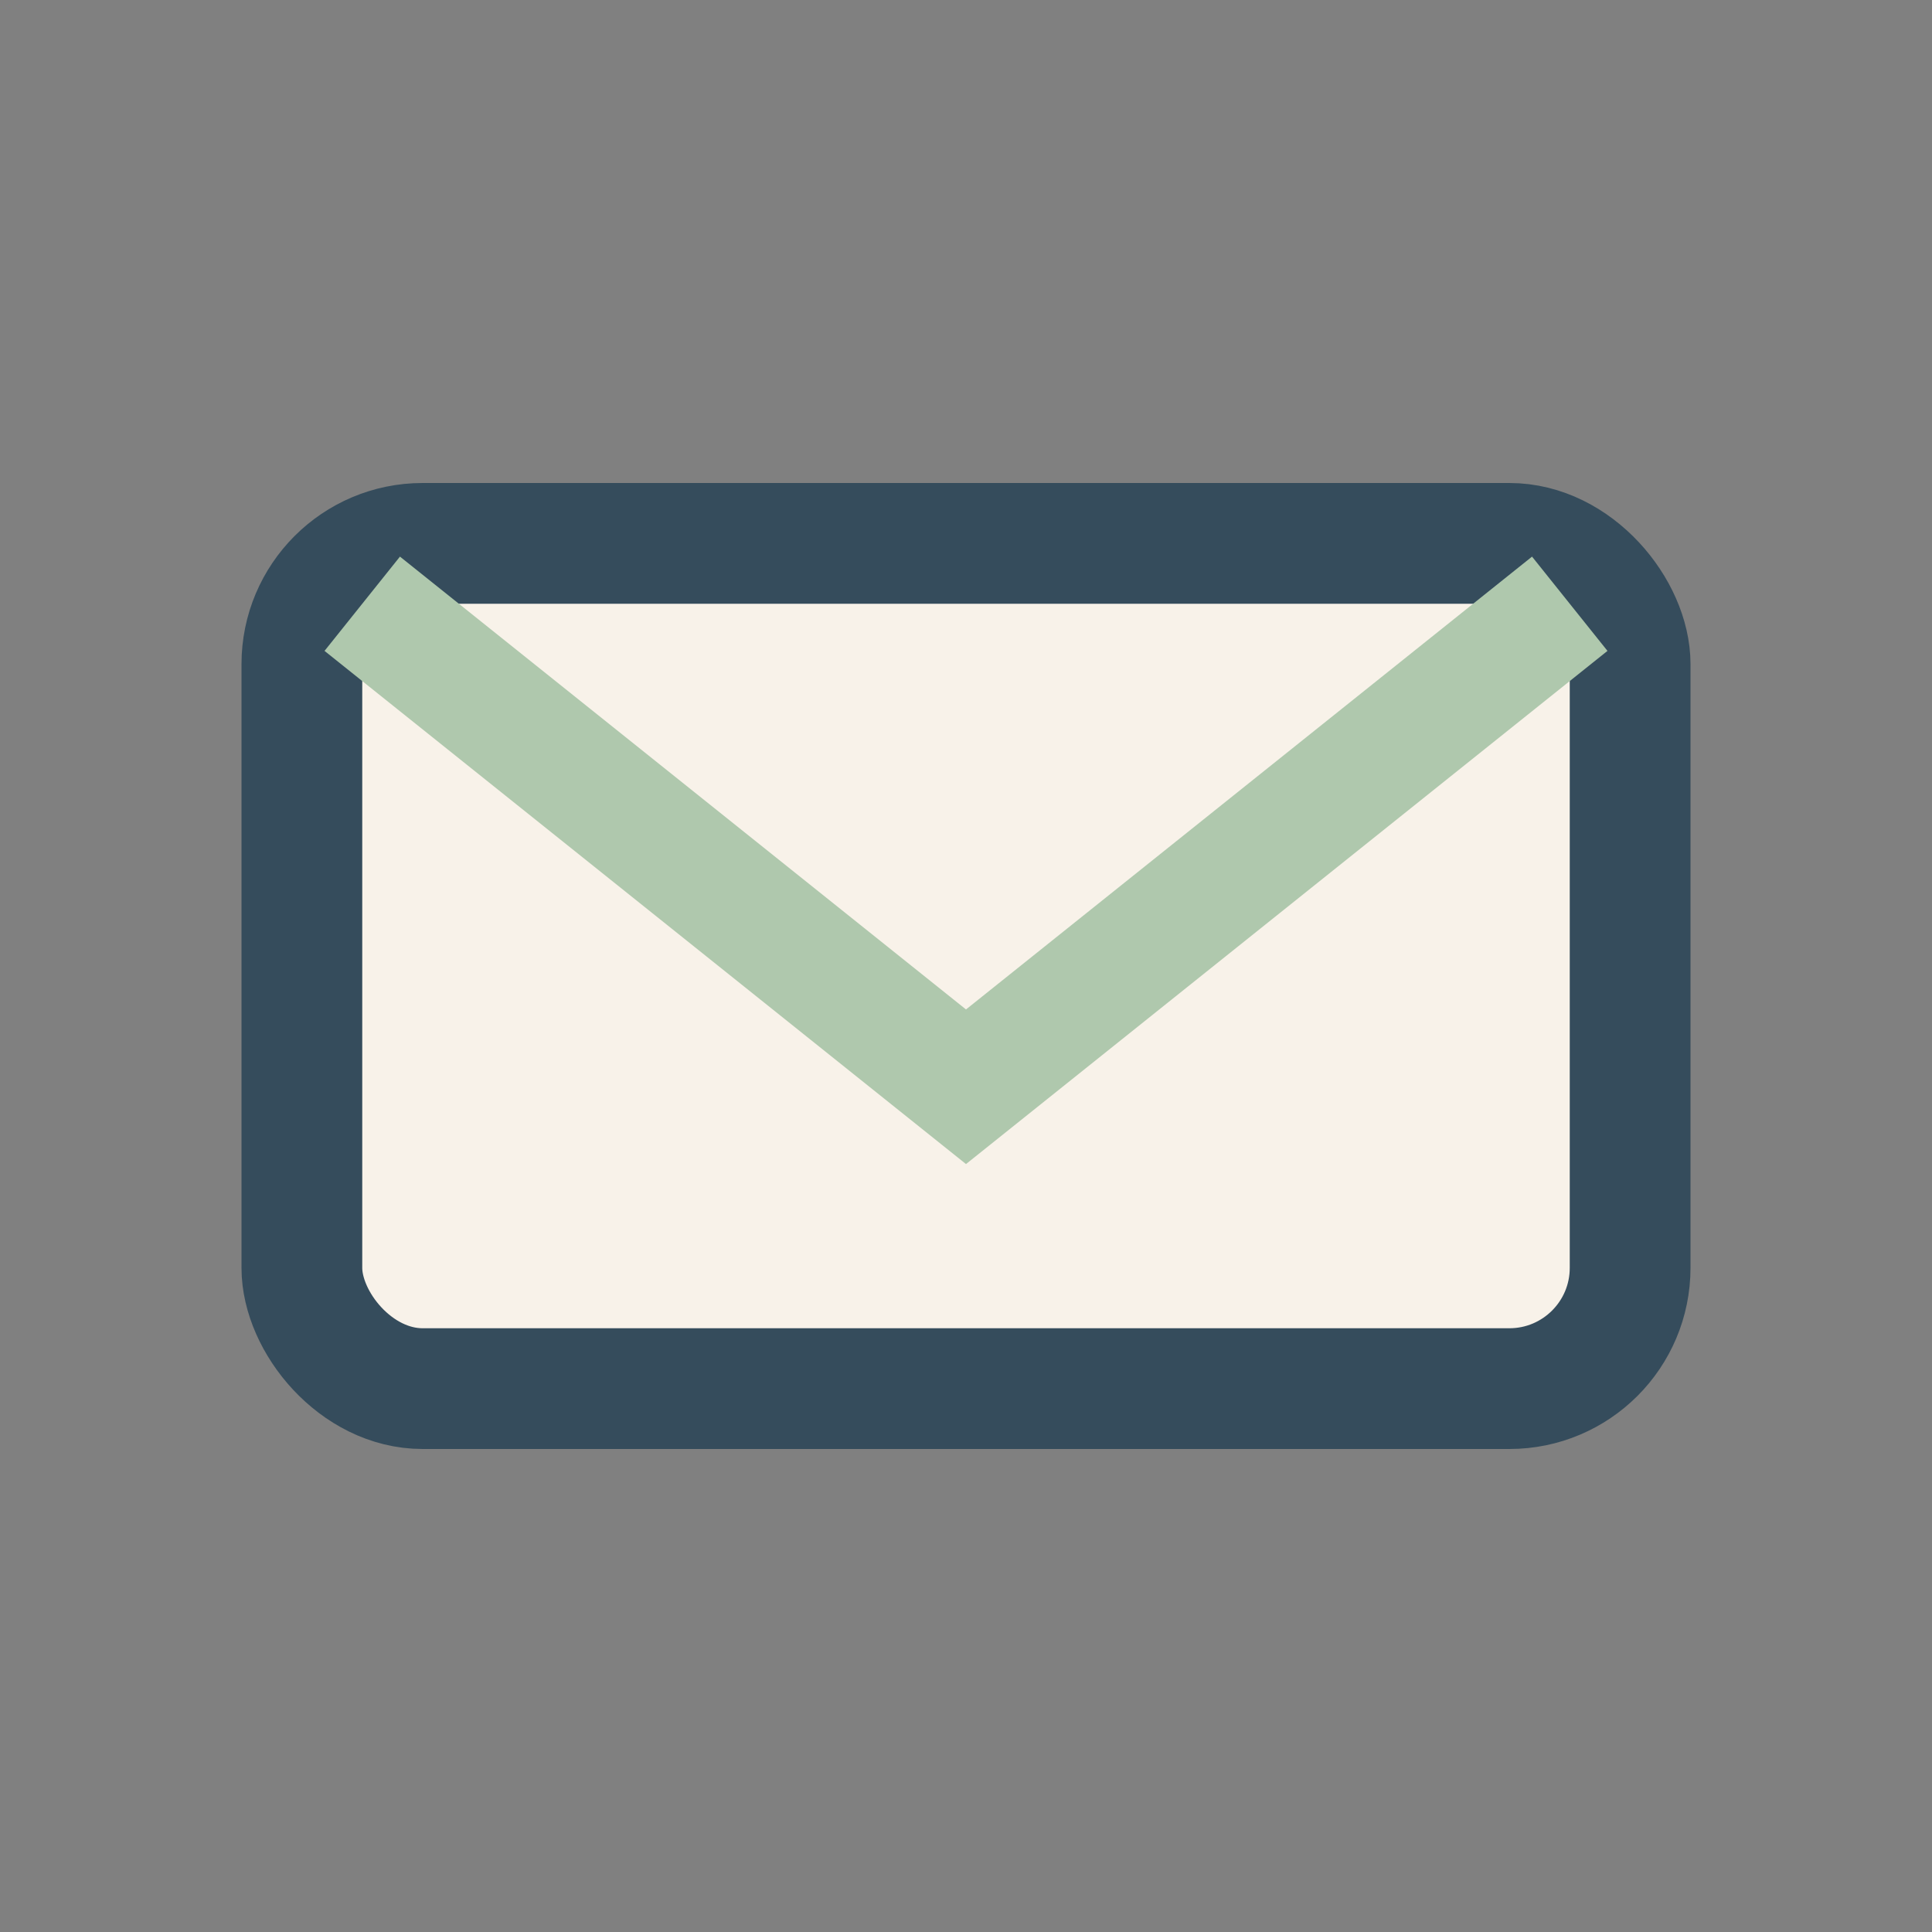
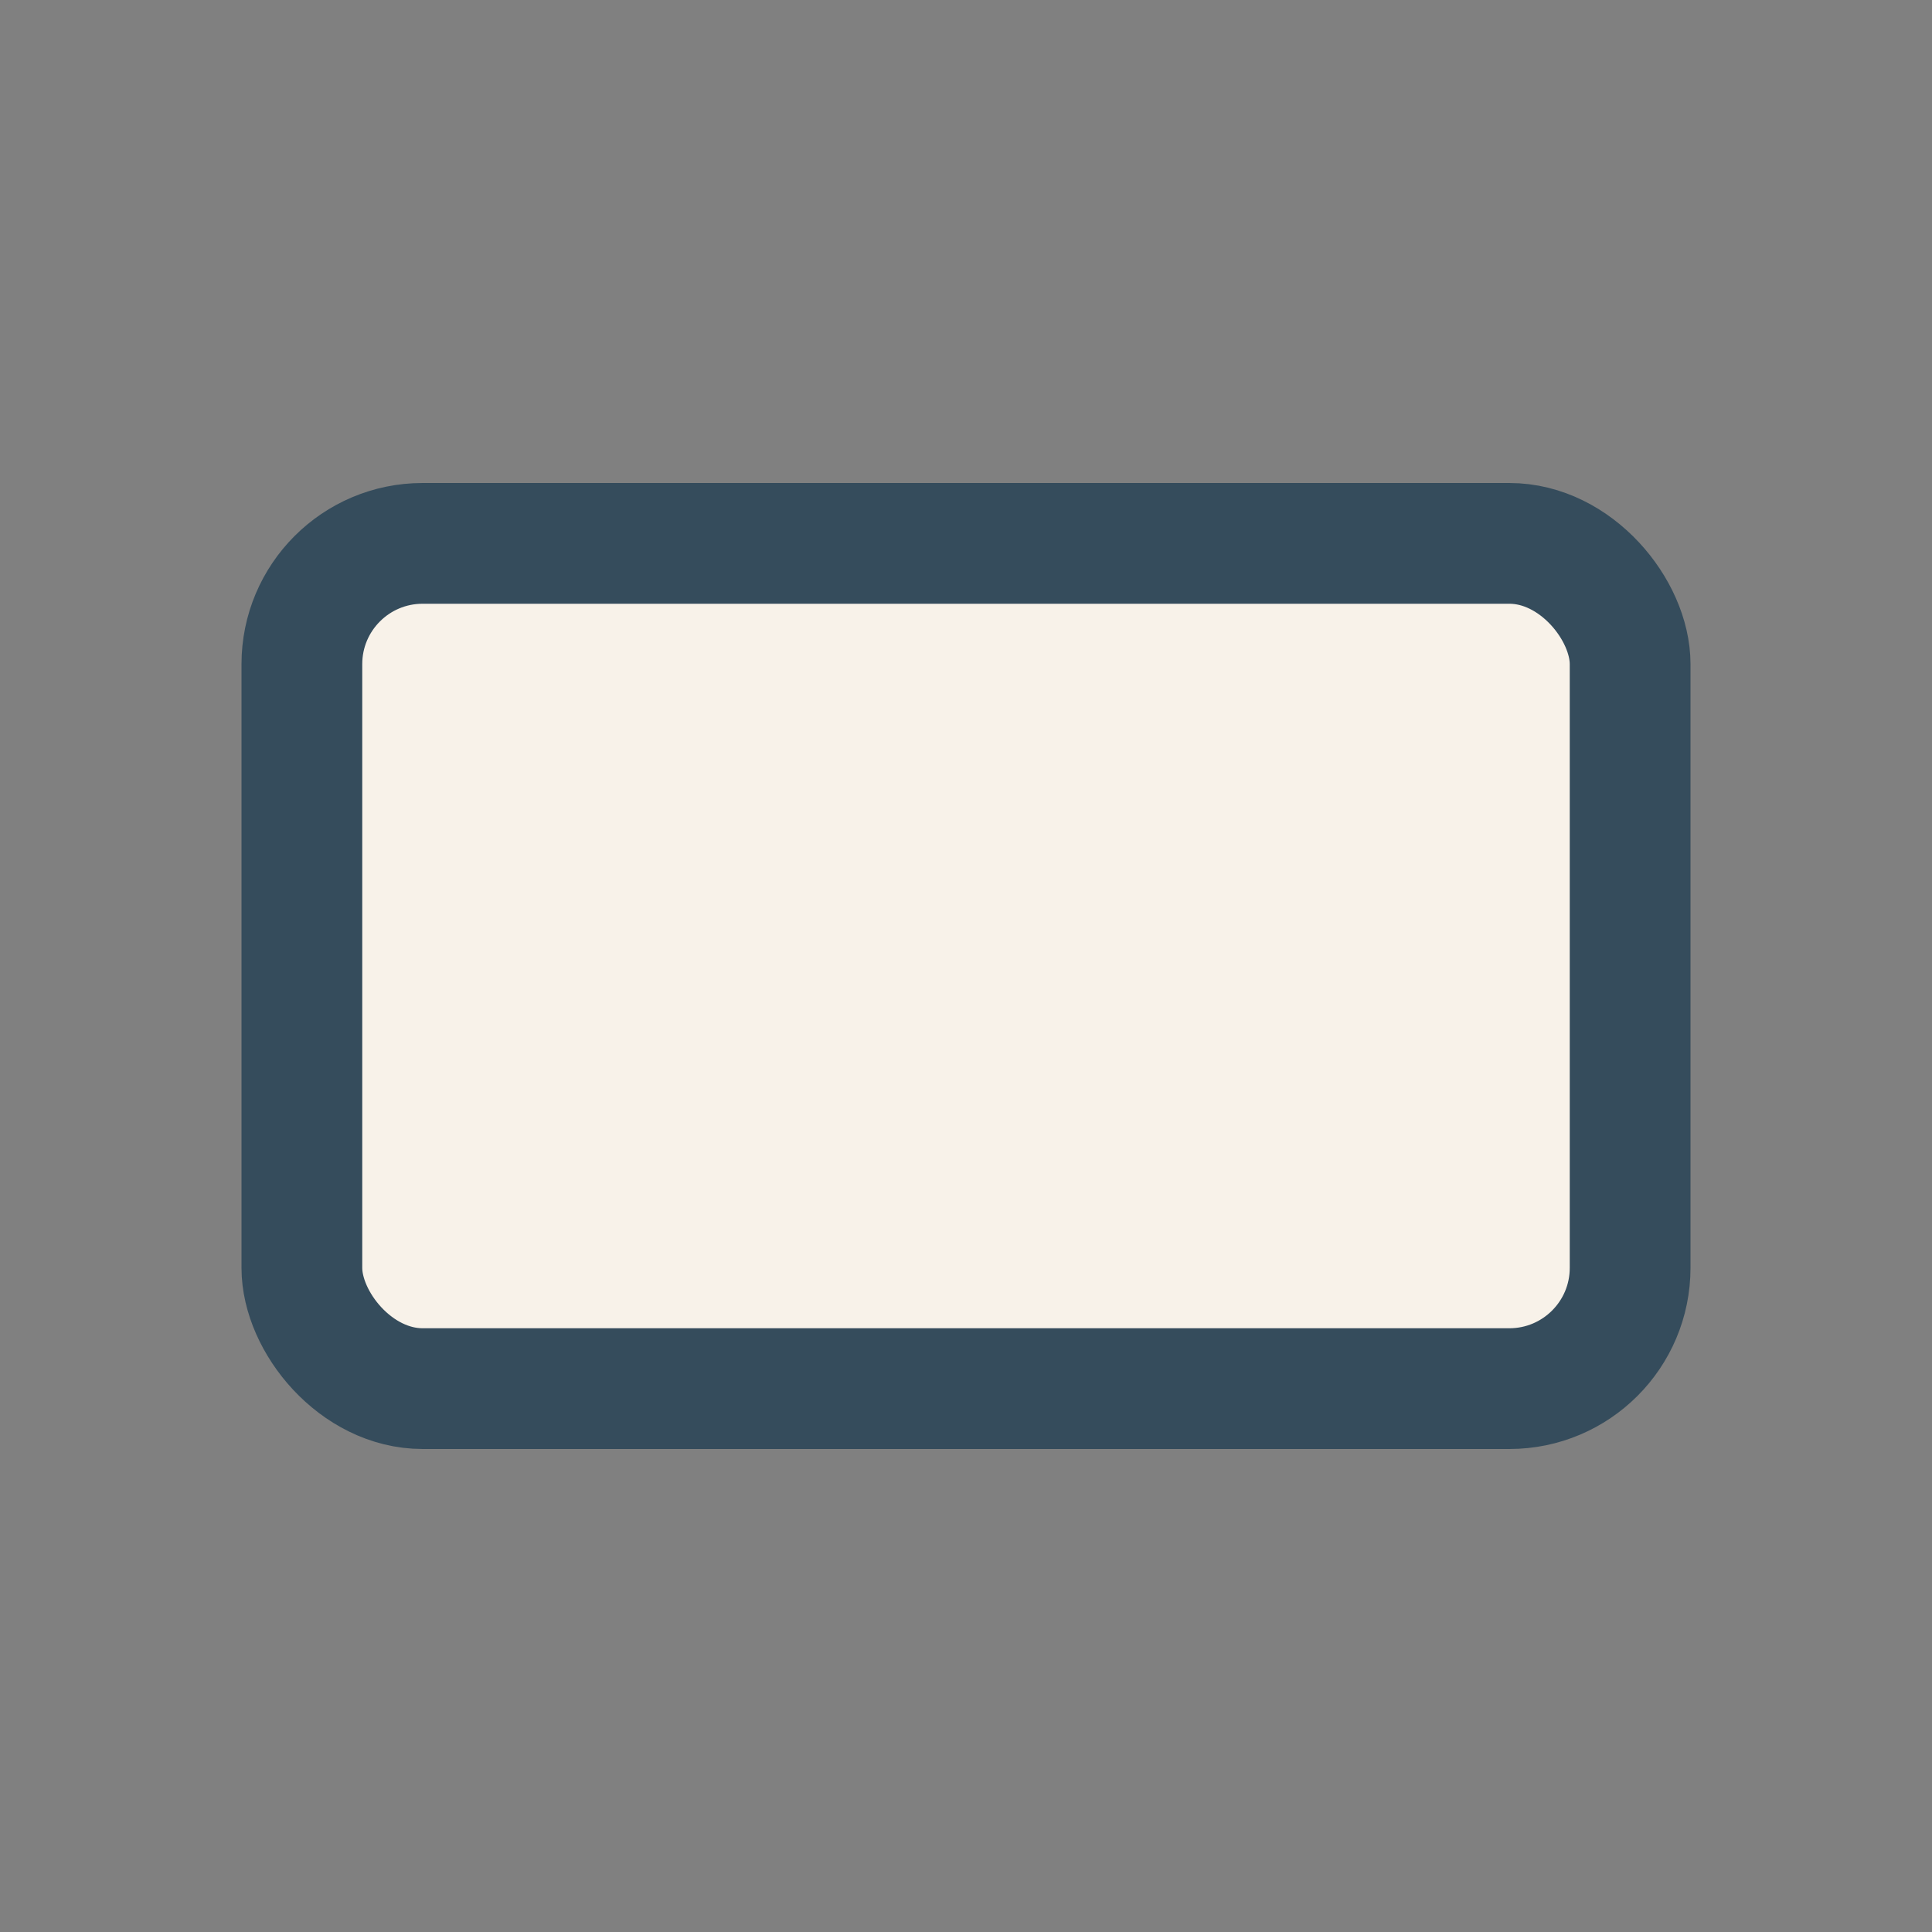
<svg xmlns="http://www.w3.org/2000/svg" viewBox="0 0 32 32" width="32" height="32">
  <rect x="0" y="0" width="32" height="32" fill="#808080" stroke="none" />
  <rect x="5" y="9" width="22" height="14" rx="2" fill="#F8F2E9" stroke="#354C5C" stroke-width="2" />
-   <path d="M6 10l10 8 10-8" stroke="#AFC8AD" stroke-width="2" fill="none" />
</svg>